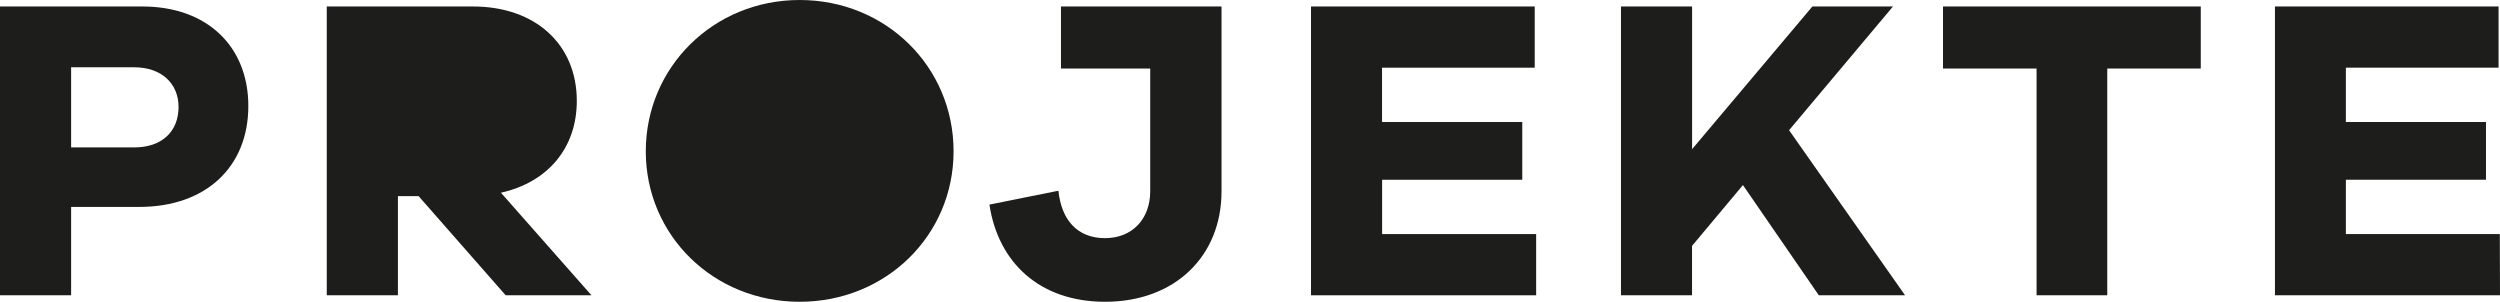
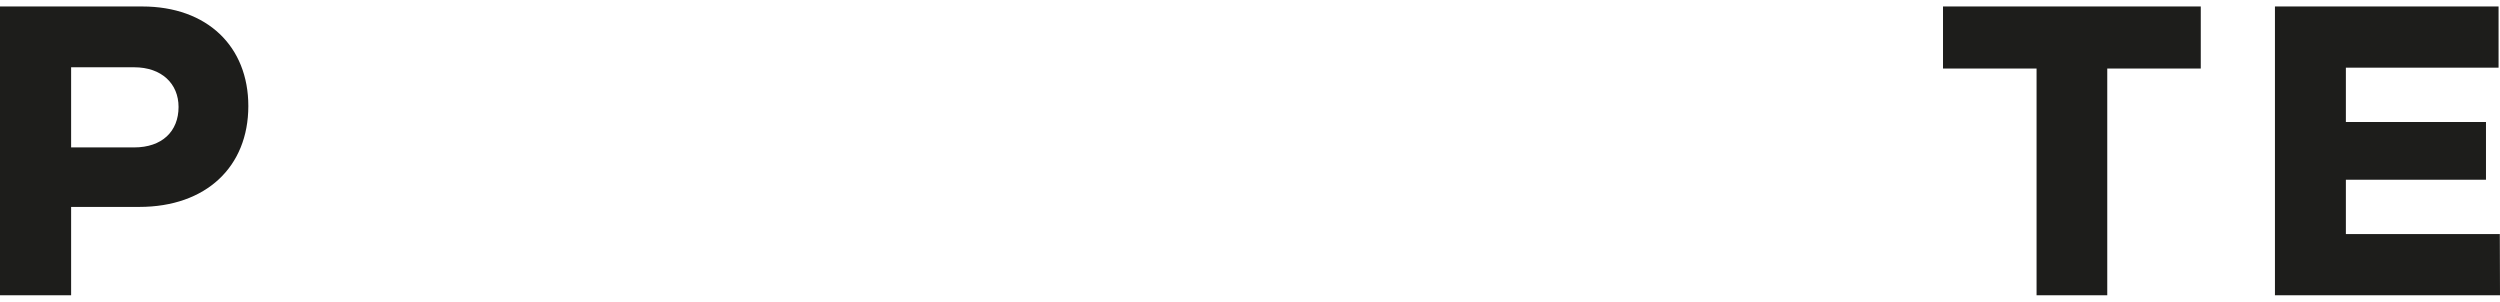
<svg xmlns="http://www.w3.org/2000/svg" id="Ebene_1" data-name="Ebene 1" viewBox="0 0 540.31 65.22">
  <defs>
    <style>.cls-1{fill:#1d1d1b;}</style>
  </defs>
  <path class="cls-1" d="M30.75,1.4c14.06,0,22.92,8.66,22.92,21.52,0,13.14-9.14,21.8-23.58,21.8H15.37v19.1H0V1.4ZM29,31.86c6,0,9.59-3.44,9.59-8.75,0-5-3.63-8.57-9.59-8.57H15.37V31.86Z" />
-   <path class="cls-1" d="M109.29,63.82,90.47,42.39H86V63.82H70.62V1.4h31.59c13.51,0,22.45,8.2,22.45,20.4,0,10.25-6.33,17.61-16.4,19.85l19.57,22.17Z" />
-   <path class="cls-1" d="M206.09,32.7c0,18.17-14.62,32.52-33.26,32.52S139.57,50.87,139.57,32.7,154.2,0,172.83,0,206.09,14.44,206.09,32.7Z" />
-   <path class="cls-1" d="M264,41.37c0,14-10.07,23.85-25.16,23.85-14.16,0-23.11-8.48-25-21l14.91-3c.65,6.34,4.1,10.25,10.06,10.25s9.78-4.19,9.78-10.15V14.81H229.3V1.4H264Z" />
-   <path class="cls-1" d="M332,63.82H283.34V1.4h48.35V14.63h-33V26.37H329V38.85H298.71V50.59H332Z" />
-   <path class="cls-1" d="M393.09,63.82,376.69,40l-11,13.14V63.82H350.33V1.4H365.7V32.24l26-30.84h17.42L386.66,28.14l25.07,35.68Z" />
  <path class="cls-1" d="M455.43,14.81v49H440.15v-49H419.93V1.4h55.71V14.81Z" />
  <path class="cls-1" d="M540.31,63.82H491.67V1.4H540V14.63H507V26.37h30.28V38.85H507V50.59h33.27Z" />
</svg>